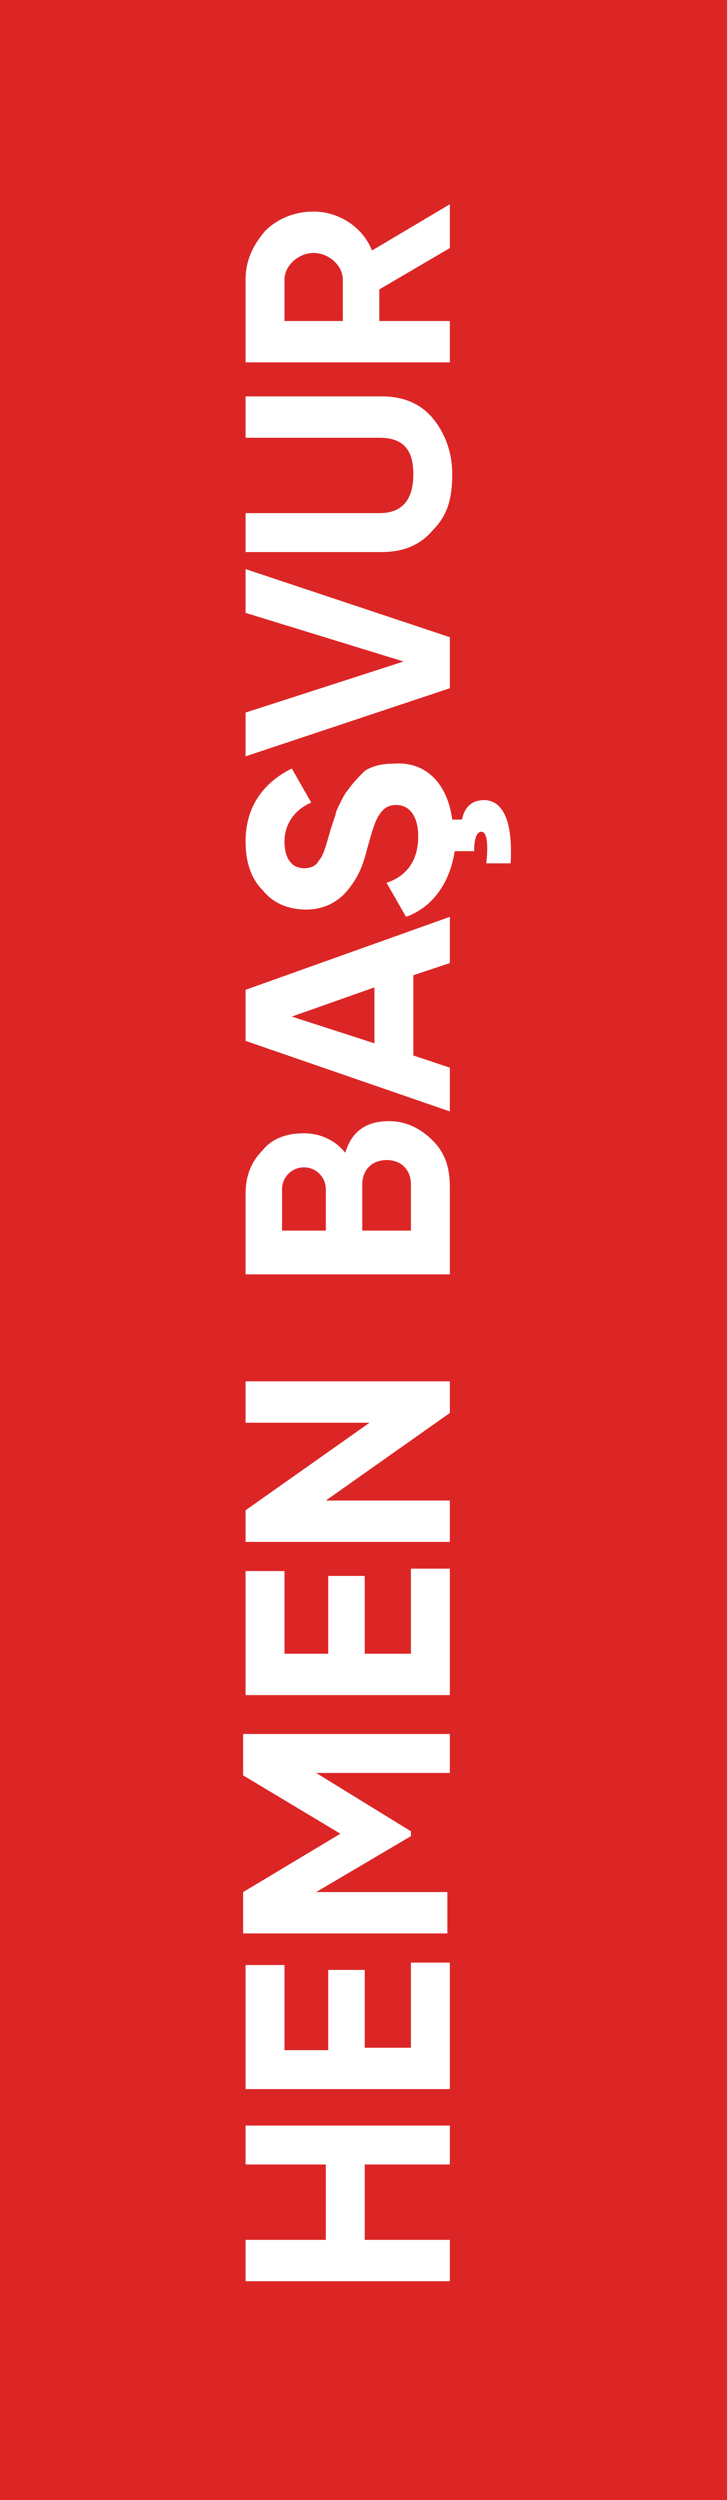
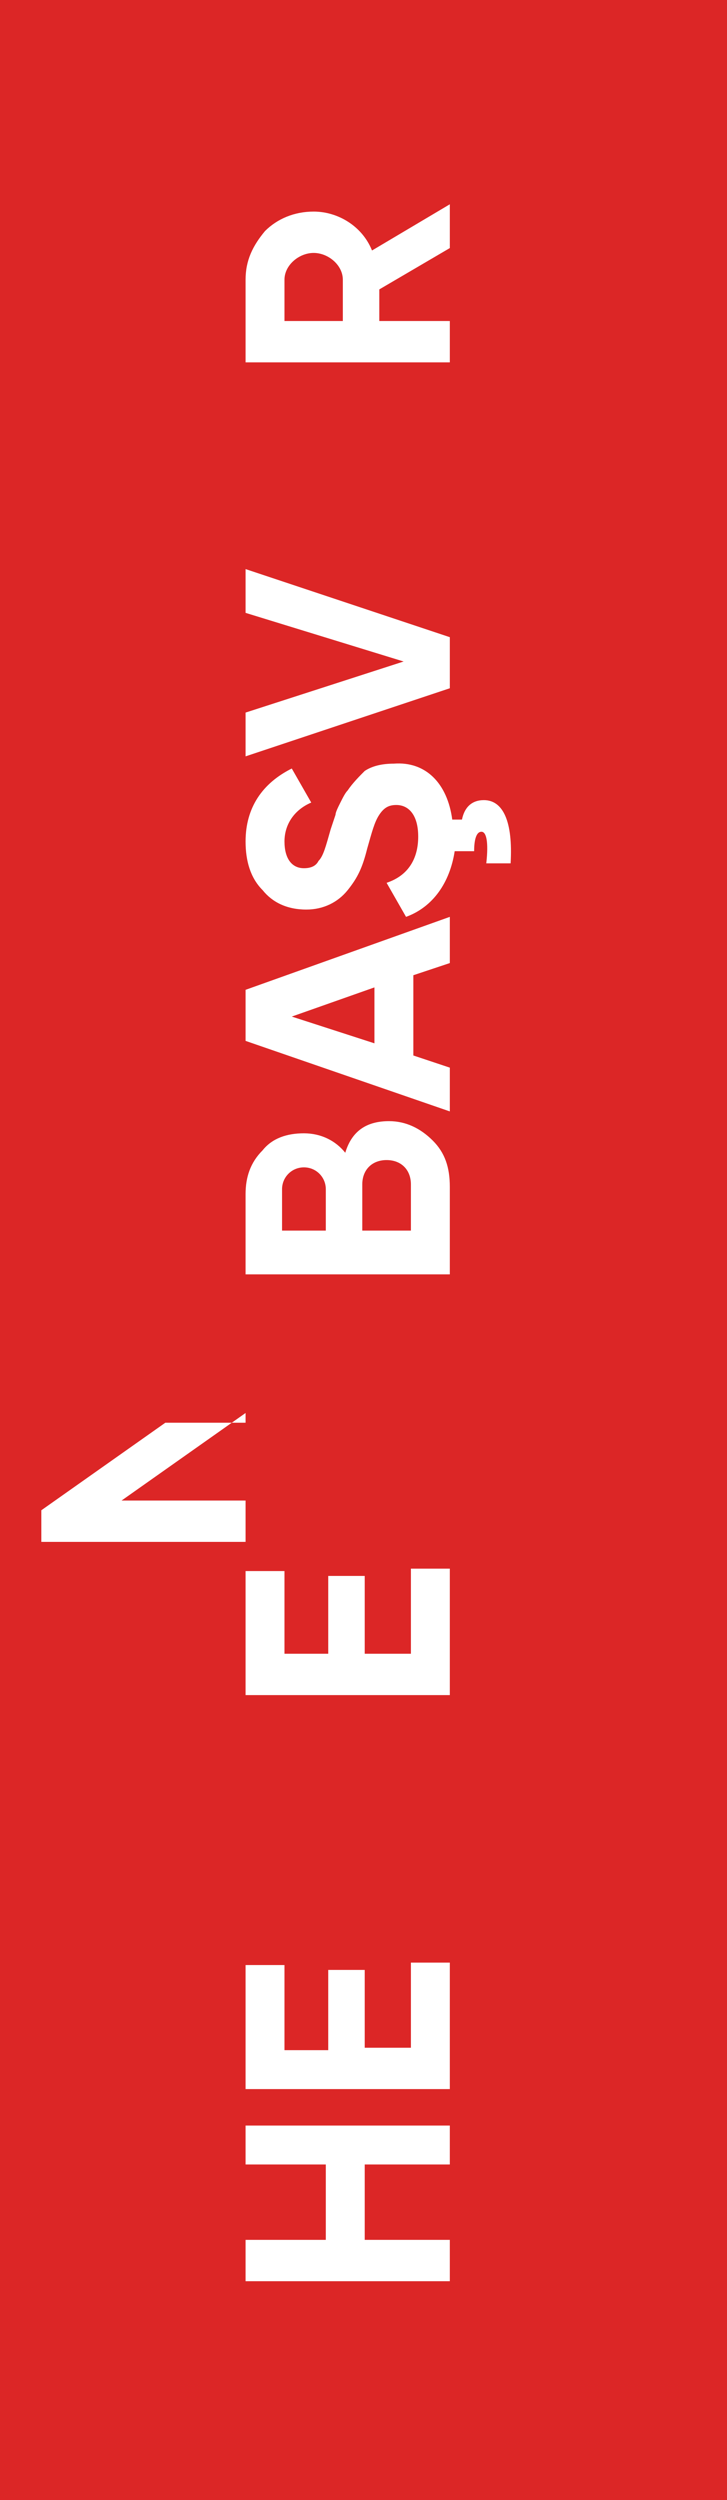
<svg xmlns="http://www.w3.org/2000/svg" version="1.1" id="Layer_1" x="0px" y="0px" viewBox="0 0 29.9 102.8" style="enable-background:new 0 0 29.9 102.8;" xml:space="preserve">
  <style type="text/css">
	.st0{fill:#DC2626;}
	.st1{fill:#FFFFFF;}
</style>
  <g>
    <rect y="-0.3" class="st0" width="29.9" height="103.4" />
    <g>
      <path class="st1" d="M10.1,89v-1.6h8.4V89H15v3.1h3.5v1.7h-8.4v-1.7h3.3V89H10.1z" />
      <path class="st1" d="M16.9,84.2v-3.5h1.6v5.2h-8.4v-5.1h1.6v3.5h1.8V81H15v3.2H16.9z" />
-       <path class="st1" d="M10.1,71.3h8.4v1.6H13l3.9,2.4v0.2L13,77.8h5.4v1.7h-8.4v-1.7l4-2.4l-4-2.4V71.3z" />
      <path class="st1" d="M16.9,68v-3.5h1.6v5.2h-8.4v-5.1h1.6V68h1.8v-3.2H15V68H16.9z" />
-       <path class="st1" d="M10.1,58.5v-1.7h8.4v1.3l-5.1,3.6h5.1v1.7h-8.4v-1.3l5.1-3.6H10.1z" />
+       <path class="st1" d="M10.1,58.5v-1.7v1.3l-5.1,3.6h5.1v1.7h-8.4v-1.3l5.1-3.6H10.1z" />
      <path class="st1" d="M16,46.1c0.7,0,1.3,0.3,1.8,0.8c0.5,0.5,0.7,1.1,0.7,1.9v3.6h-8.4v-3.3c0-0.7,0.2-1.3,0.7-1.8    c0.4-0.5,1-0.7,1.7-0.7c0.7,0,1.3,0.3,1.7,0.8C14.5,46.4,15.2,46.1,16,46.1z M11.6,50.6h1.8v-1.7c0-0.5-0.4-0.9-0.9-0.9    s-0.9,0.4-0.9,0.9V50.6z M16.9,48.7c0-0.6-0.4-1-1-1c-0.6,0-1,0.4-1,1v1.9h2V48.7z" />
      <path class="st1" d="M18.5,39.6l-1.5,0.5v3.3l1.5,0.5v1.8l-8.4-2.9v-2.1l8.4-3V39.6z M15.4,42.9v-2.3L12,41.8L15.4,42.9z" />
      <path class="st1" d="M18.6,33.7H19c0.1-0.5,0.4-0.8,0.9-0.8c0.8,0,1.2,0.9,1.1,2.6H20c0.1-0.9,0-1.3-0.2-1.3    c-0.2,0-0.3,0.3-0.3,0.8h-0.8c-0.2,1.3-0.9,2.3-2,2.7l-0.8-1.4c0.9-0.3,1.3-1,1.3-1.9c0-0.9-0.4-1.3-0.9-1.3    c-0.3,0-0.5,0.1-0.7,0.4c-0.2,0.3-0.3,0.7-0.5,1.4c-0.2,0.8-0.4,1.2-0.8,1.7c-0.4,0.5-1,0.8-1.7,0.8c-0.8,0-1.4-0.3-1.8-0.8    c-0.5-0.5-0.7-1.2-0.7-2c0-1.4,0.7-2.4,1.9-3l0.8,1.4c-0.7,0.3-1.1,0.9-1.1,1.6c0,0.7,0.3,1.1,0.8,1.1c0.3,0,0.5-0.1,0.6-0.3    c0.2-0.2,0.3-0.6,0.5-1.3l0.2-0.6c0-0.1,0.1-0.3,0.2-0.5c0.1-0.2,0.2-0.4,0.3-0.5c0.2-0.3,0.5-0.6,0.7-0.8    c0.3-0.2,0.7-0.3,1.2-0.3C17.5,31.3,18.4,32.2,18.6,33.7z" />
      <path class="st1" d="M18.5,28.3l-8.4,2.8v-1.8l6.5-2.1l-6.5-2v-1.8l8.4,2.8V28.3z" />
-       <path class="st1" d="M17.8,21.8c-0.5,0.6-1.2,0.9-2.1,0.9h-5.6v-1.6h5.5c0.9,0,1.4-0.5,1.4-1.6S16.5,18,15.6,18h-5.5v-1.7h5.6    c0.9,0,1.6,0.3,2.1,0.9c0.5,0.6,0.8,1.4,0.8,2.3C18.6,20.5,18.4,21.2,17.8,21.8z" />
      <path class="st1" d="M18.5,10.2l-2.9,1.7v1.3h2.9v1.7h-8.4v-3.4c0-0.8,0.3-1.4,0.8-2c0.5-0.5,1.2-0.8,2-0.8c1,0,2,0.6,2.4,1.6    l3.2-1.9V10.2z M11.6,13.2h2.5v-1.7c0-0.6-0.6-1.1-1.2-1.1s-1.2,0.5-1.2,1.1V13.2z" />
    </g>
  </g>
</svg>